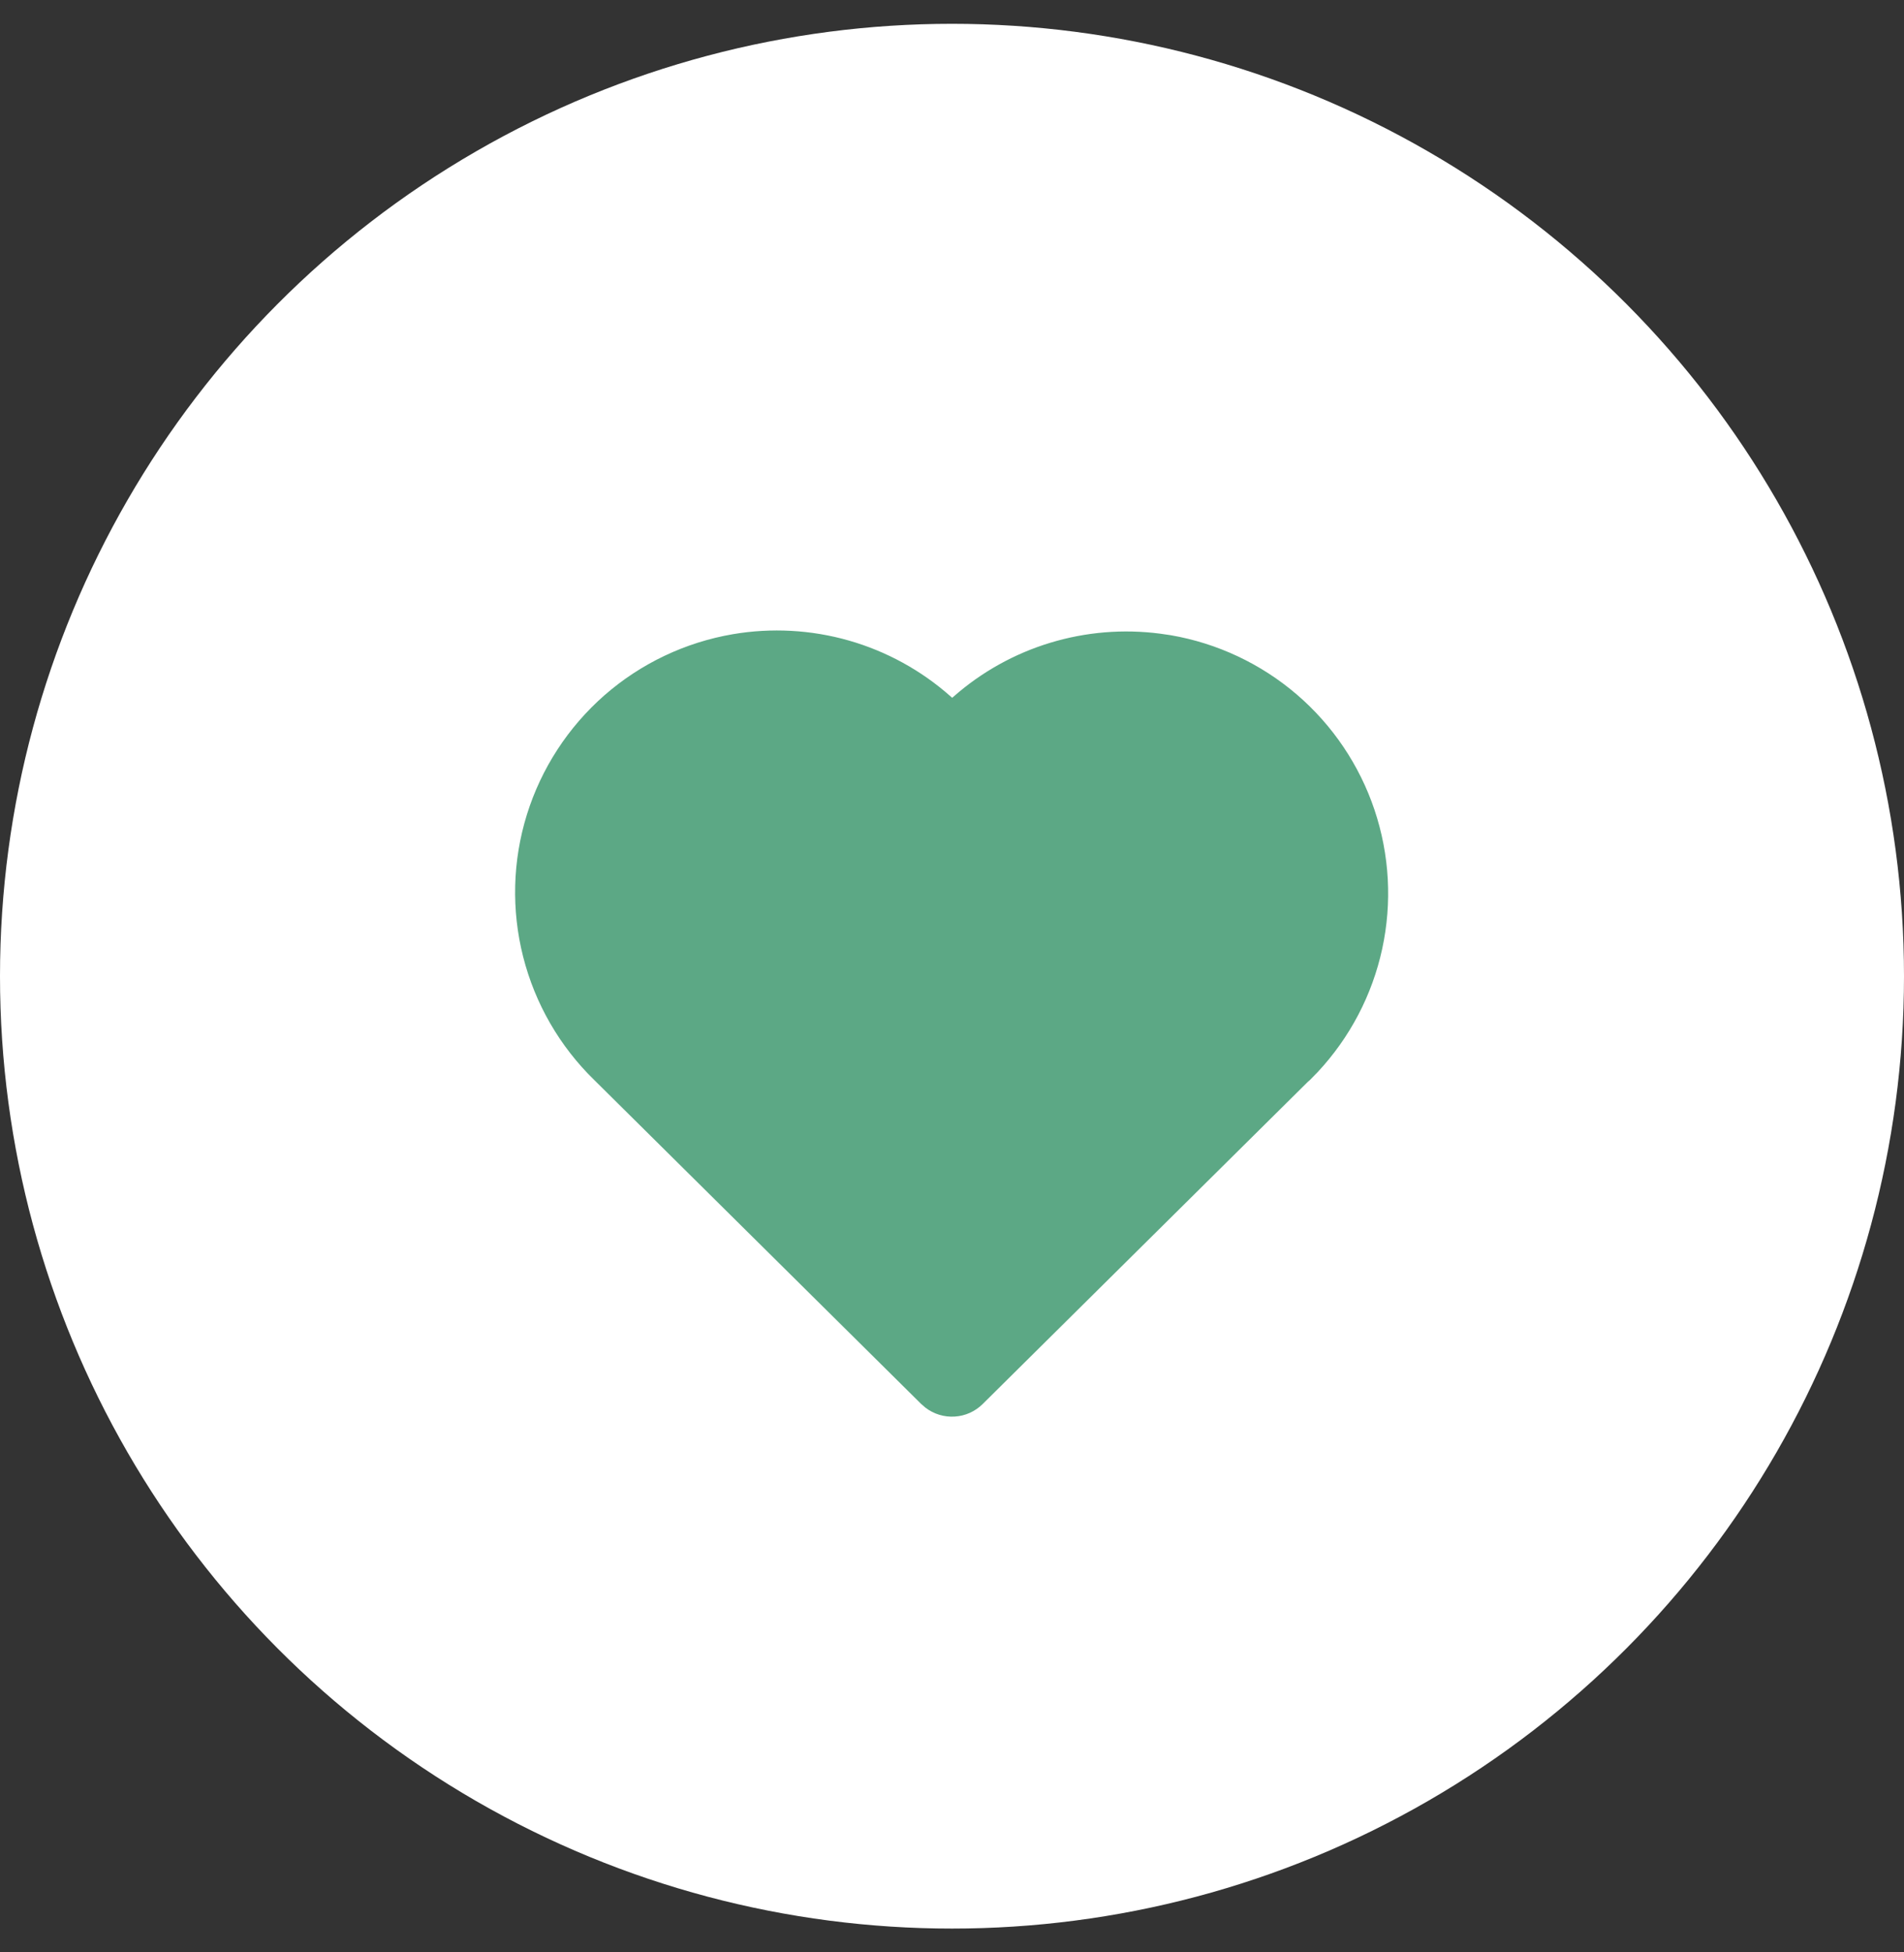
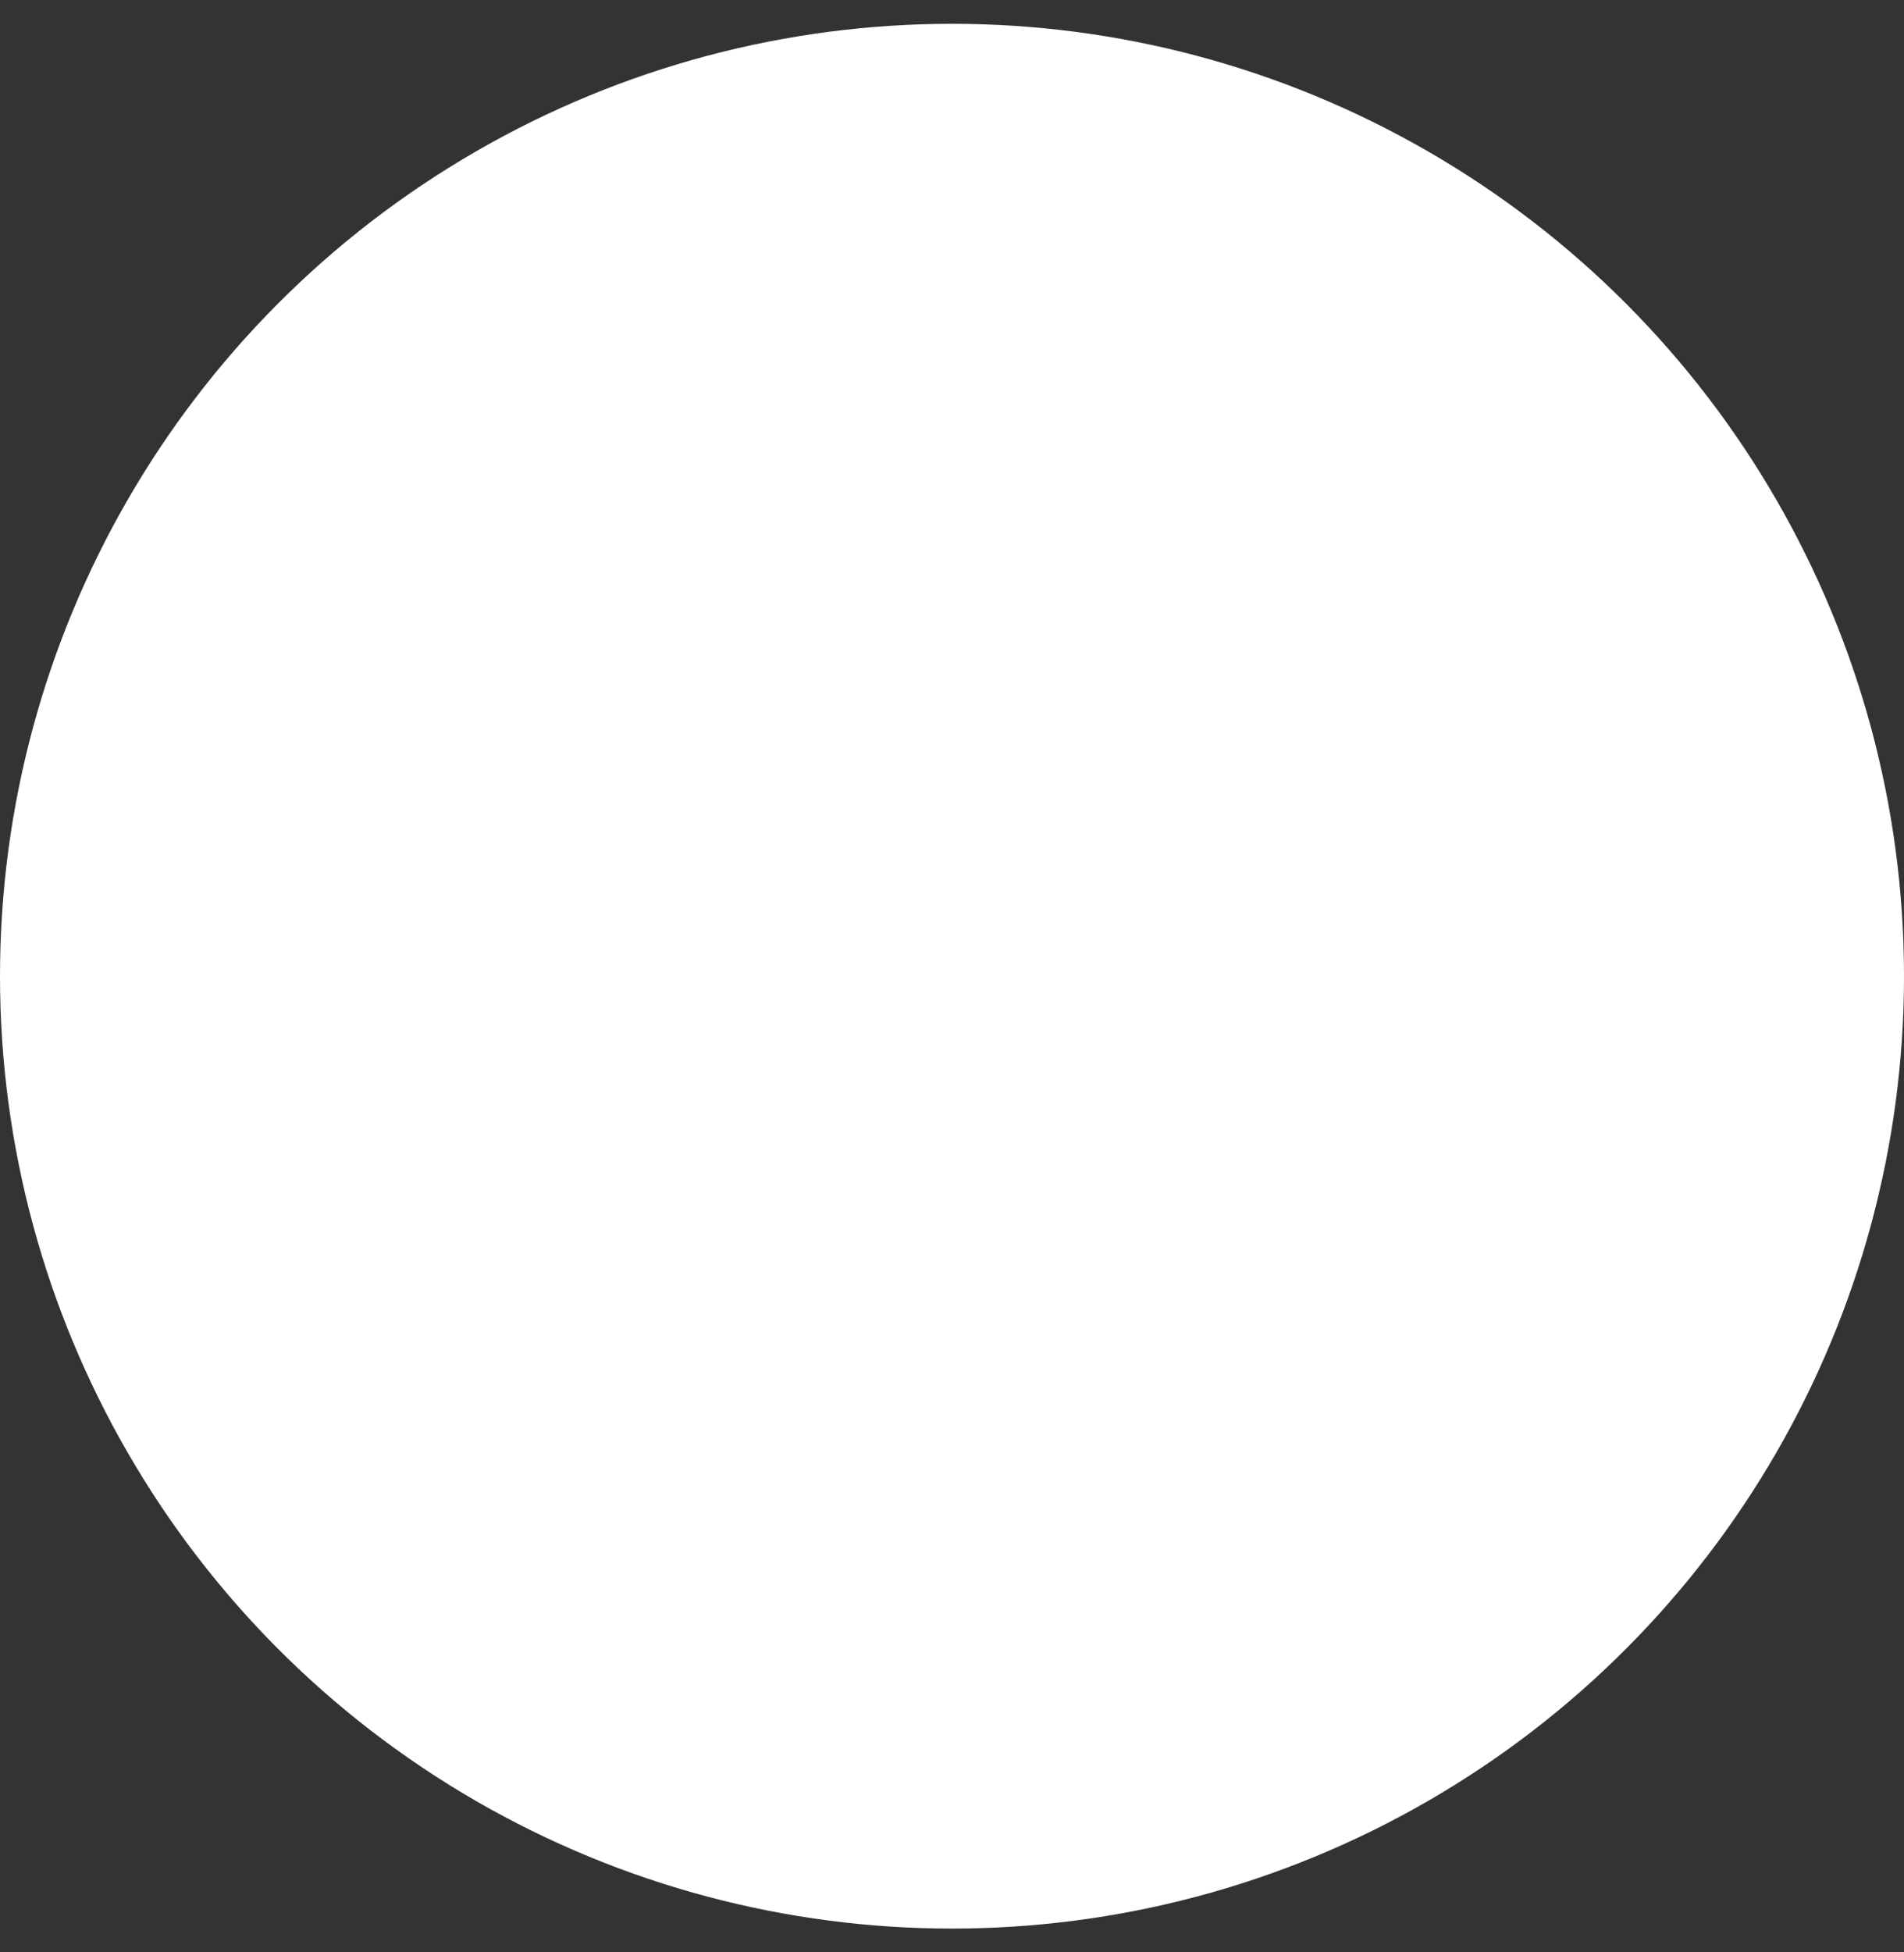
<svg xmlns="http://www.w3.org/2000/svg" width="40" height="41" viewBox="0 0 40 41" fill="none">
  <rect x="0" y="0" width="40" height="41" fill="#333333" stroke="none" />
  <circle cx="20" cy="20.5" r="20" fill="white" />
-   <path d="M15.397 13.318C16.208 13.18 17.04 13.225 17.832 13.451C18.623 13.677 19.354 14.078 19.97 14.624L20.003 14.654L20.035 14.627C20.622 14.111 21.313 13.726 22.061 13.499C22.81 13.271 23.598 13.206 24.373 13.307L24.599 13.34C25.576 13.509 26.49 13.939 27.243 14.584C27.996 15.23 28.56 16.067 28.876 17.007C29.192 17.948 29.248 18.956 29.038 19.925C28.828 20.895 28.359 21.789 27.682 22.514L27.517 22.683L27.473 22.721L20.644 29.485C20.486 29.641 20.278 29.735 20.056 29.748C19.835 29.762 19.616 29.695 19.441 29.56L19.354 29.485L12.486 22.682C11.758 21.974 11.241 21.078 10.991 20.094C10.741 19.11 10.768 18.076 11.069 17.107C11.371 16.137 11.935 15.27 12.698 14.601C13.462 13.933 14.396 13.489 15.397 13.318Z" fill="#5CA885" />
</svg>